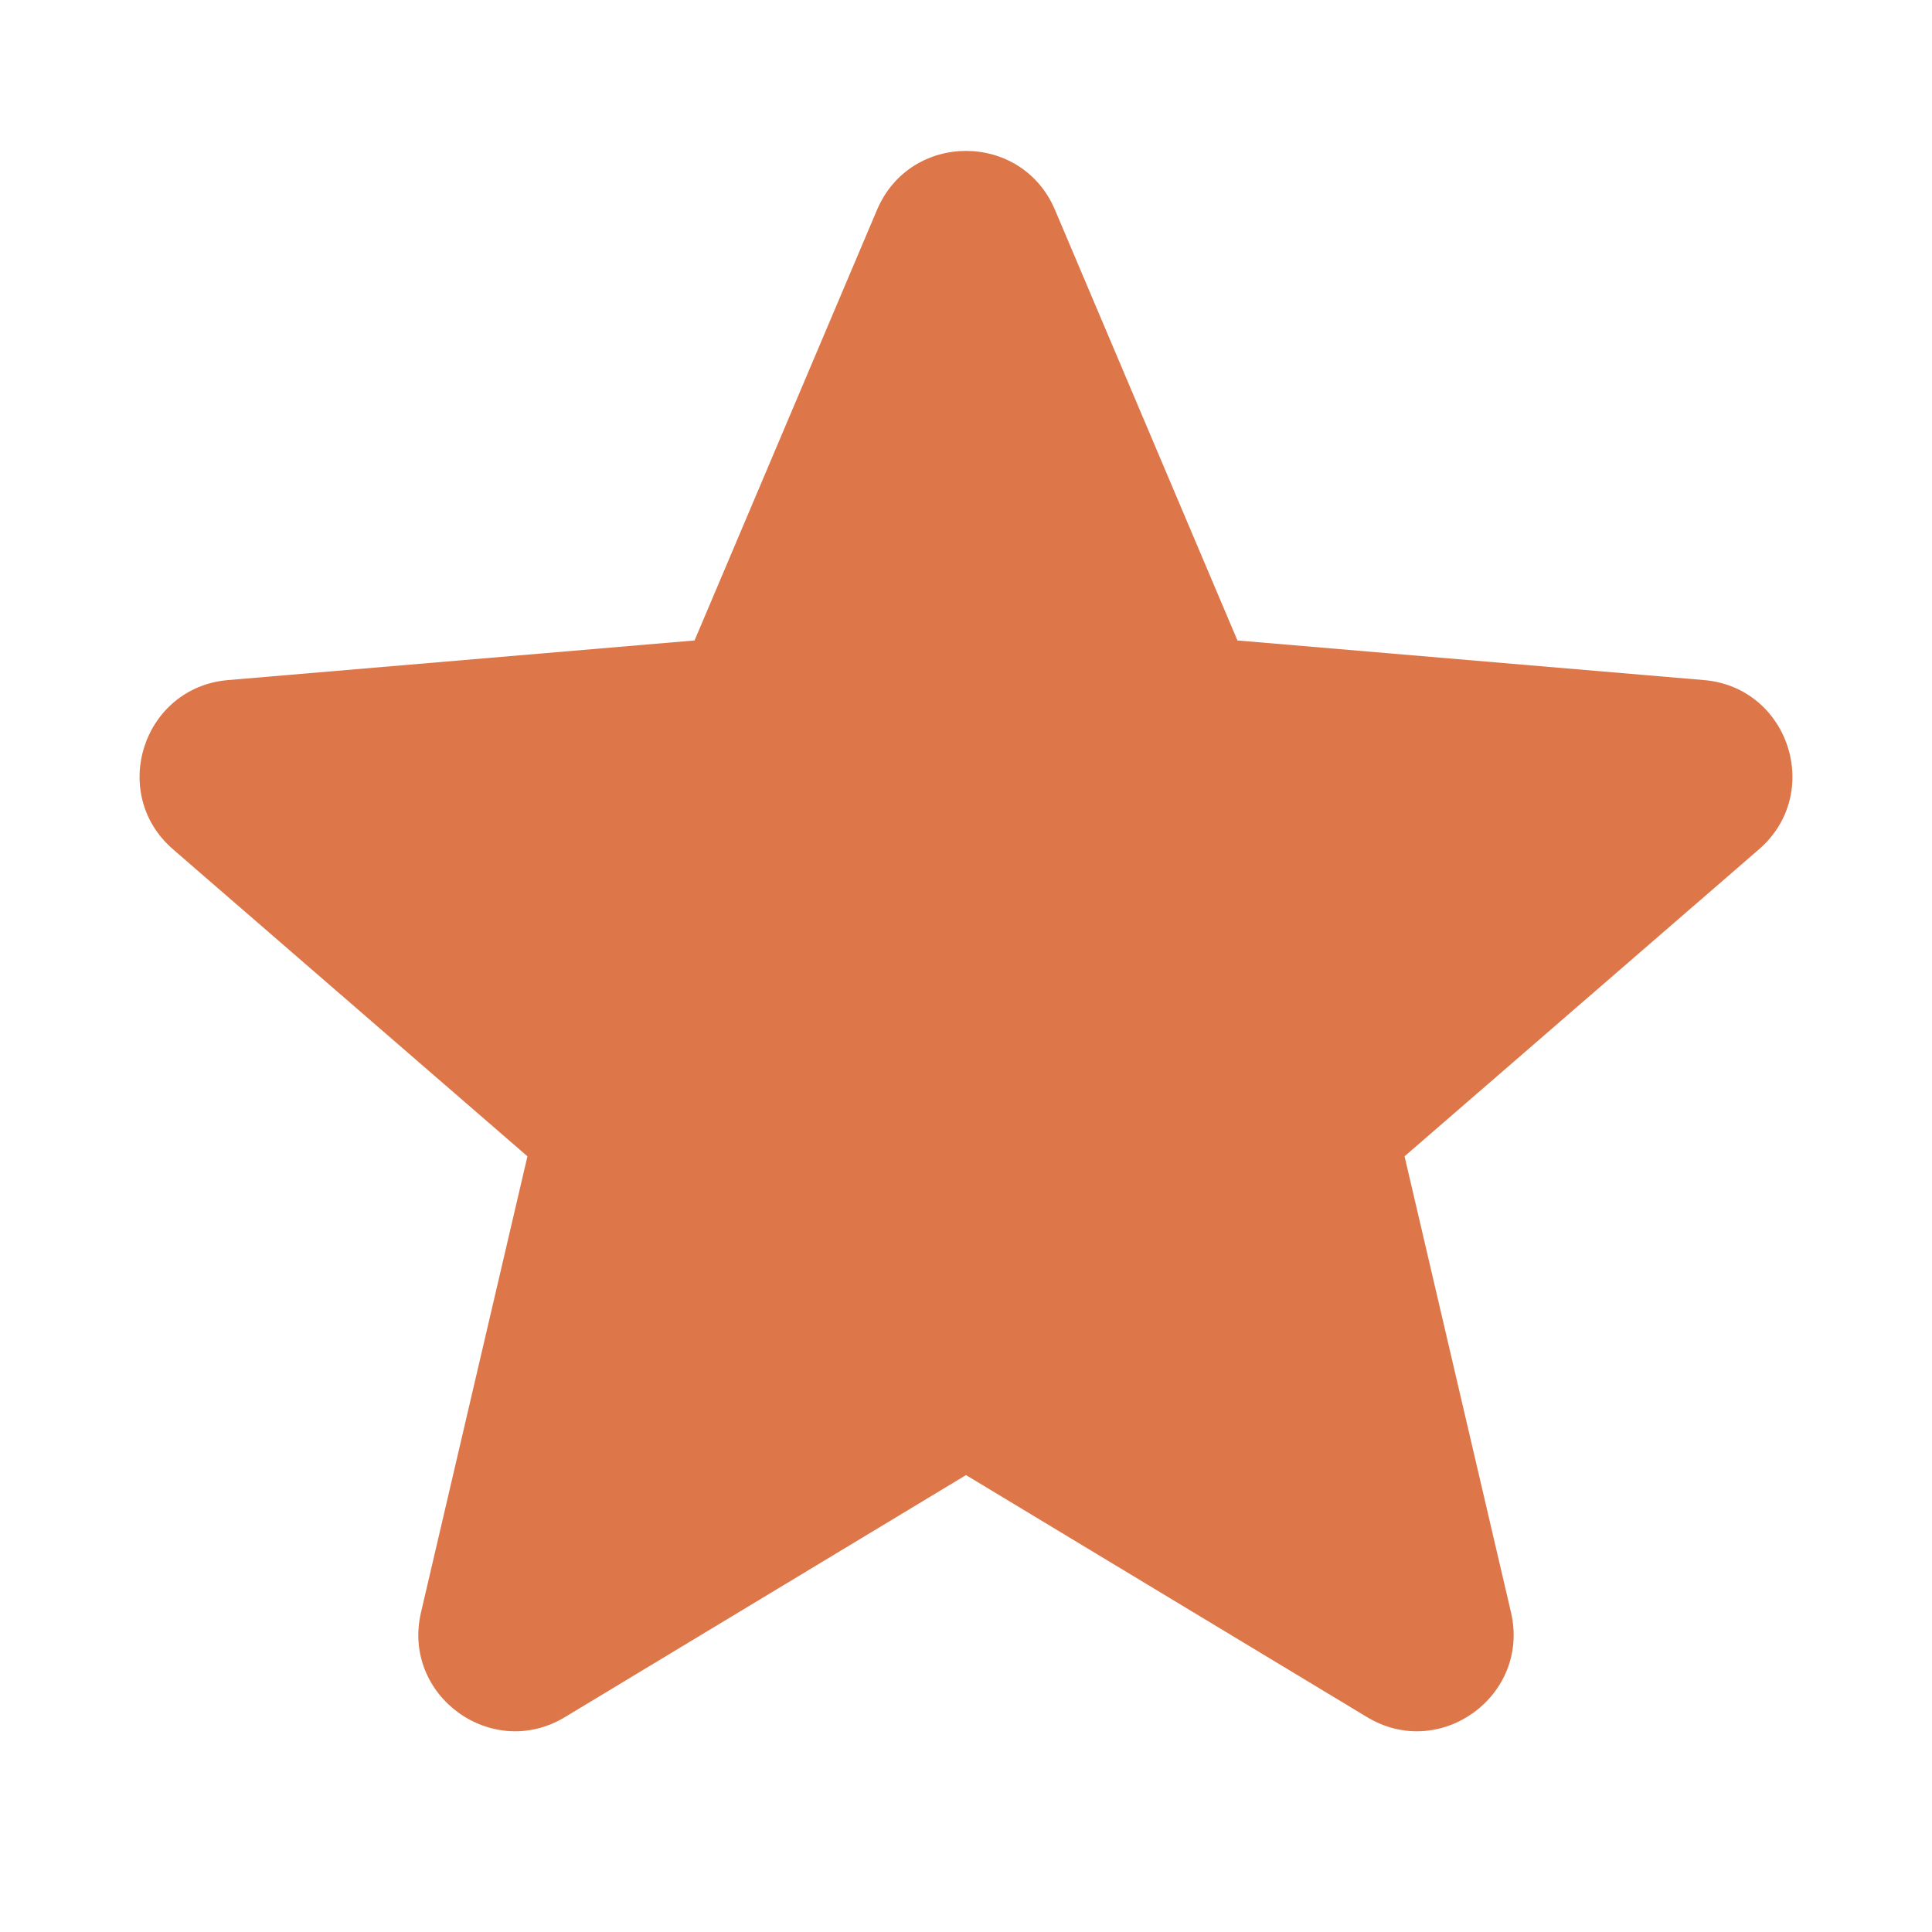
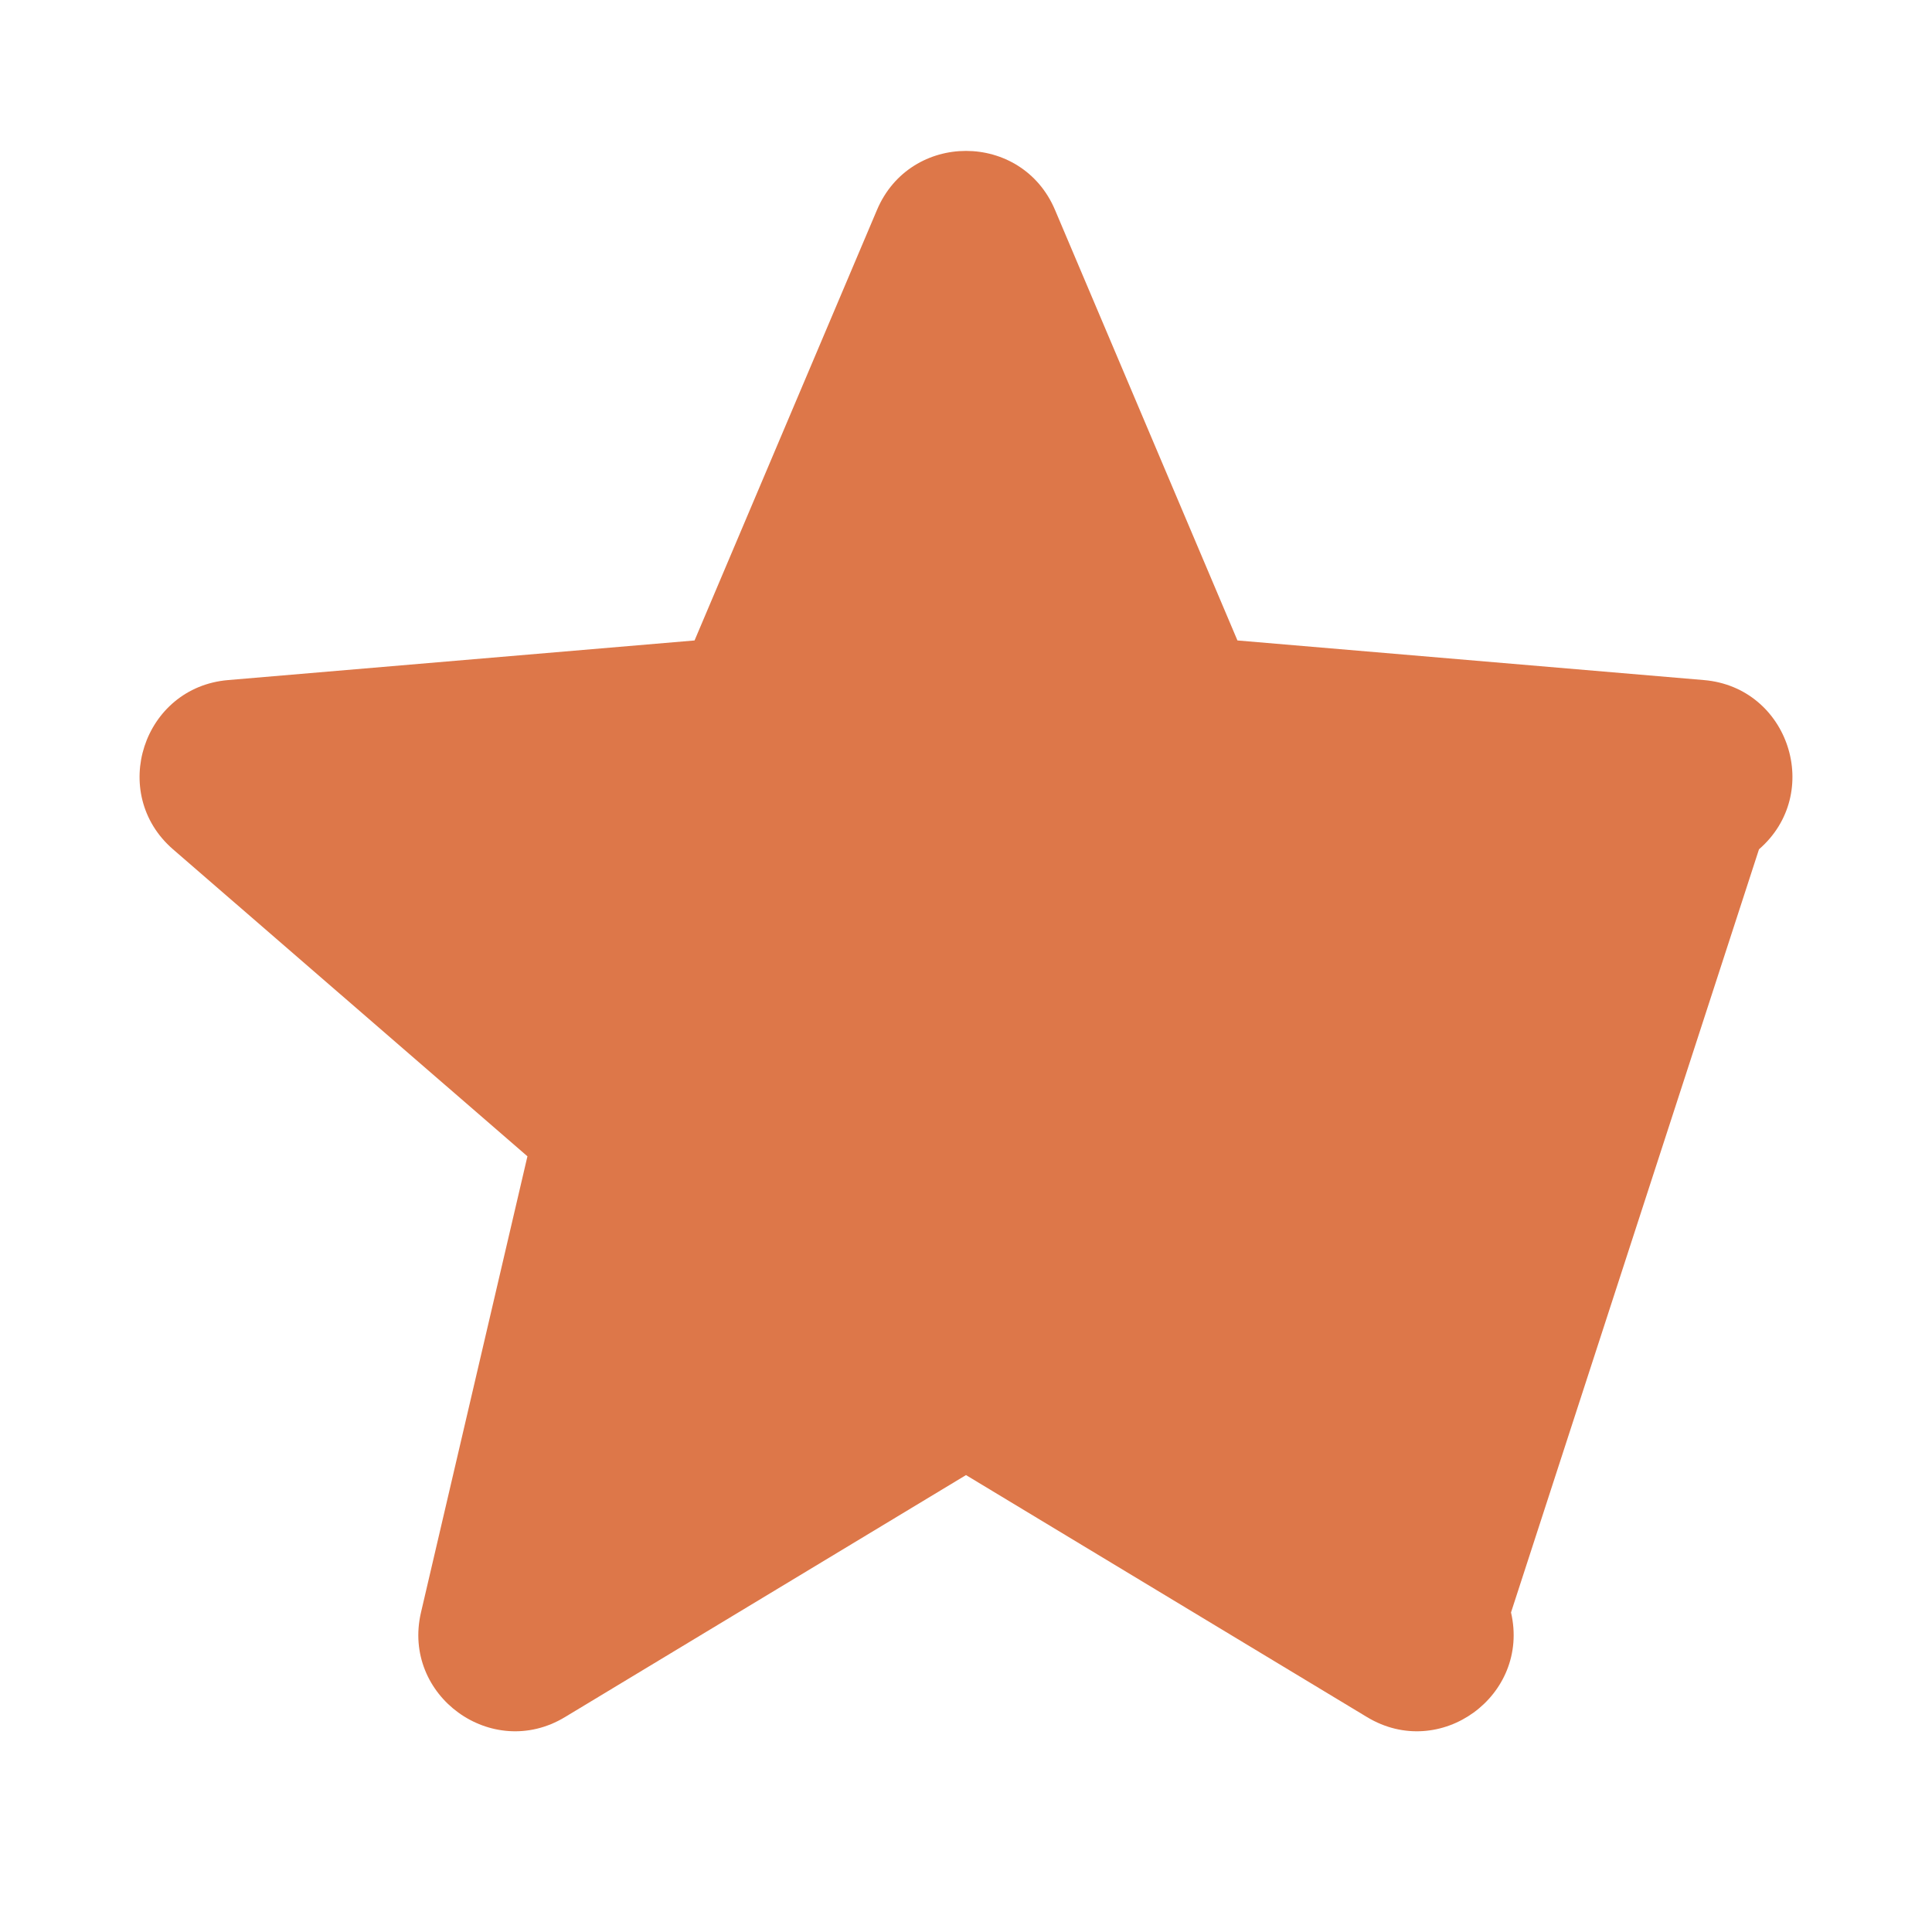
<svg xmlns="http://www.w3.org/2000/svg" width="20" height="20" viewBox="0 0 20 20" fill="none">
-   <path fill-rule="evenodd" clip-rule="evenodd" d="M10 15.27L14.151 17.775C14.908 18.233 15.842 17.553 15.642 16.692L14.54 11.97L18.209 8.792C18.877 8.213 18.52 7.114 17.638 7.04L12.81 6.63L10.921 2.172C10.576 1.359 9.424 1.359 9.079 2.172L7.19 6.63L2.362 7.04C1.48 7.114 1.123 8.213 1.791 8.792L5.46 11.97L4.358 16.692C4.157 17.553 5.092 18.233 5.849 17.775L10 15.27Z" fill="#DD7749" />
+   <path fill-rule="evenodd" clip-rule="evenodd" d="M10 15.27L14.151 17.775C14.908 18.233 15.842 17.553 15.642 16.692L18.209 8.792C18.877 8.213 18.52 7.114 17.638 7.04L12.81 6.63L10.921 2.172C10.576 1.359 9.424 1.359 9.079 2.172L7.19 6.63L2.362 7.04C1.48 7.114 1.123 8.213 1.791 8.792L5.46 11.97L4.358 16.692C4.157 17.553 5.092 18.233 5.849 17.775L10 15.27Z" fill="#DD7749" />
</svg>